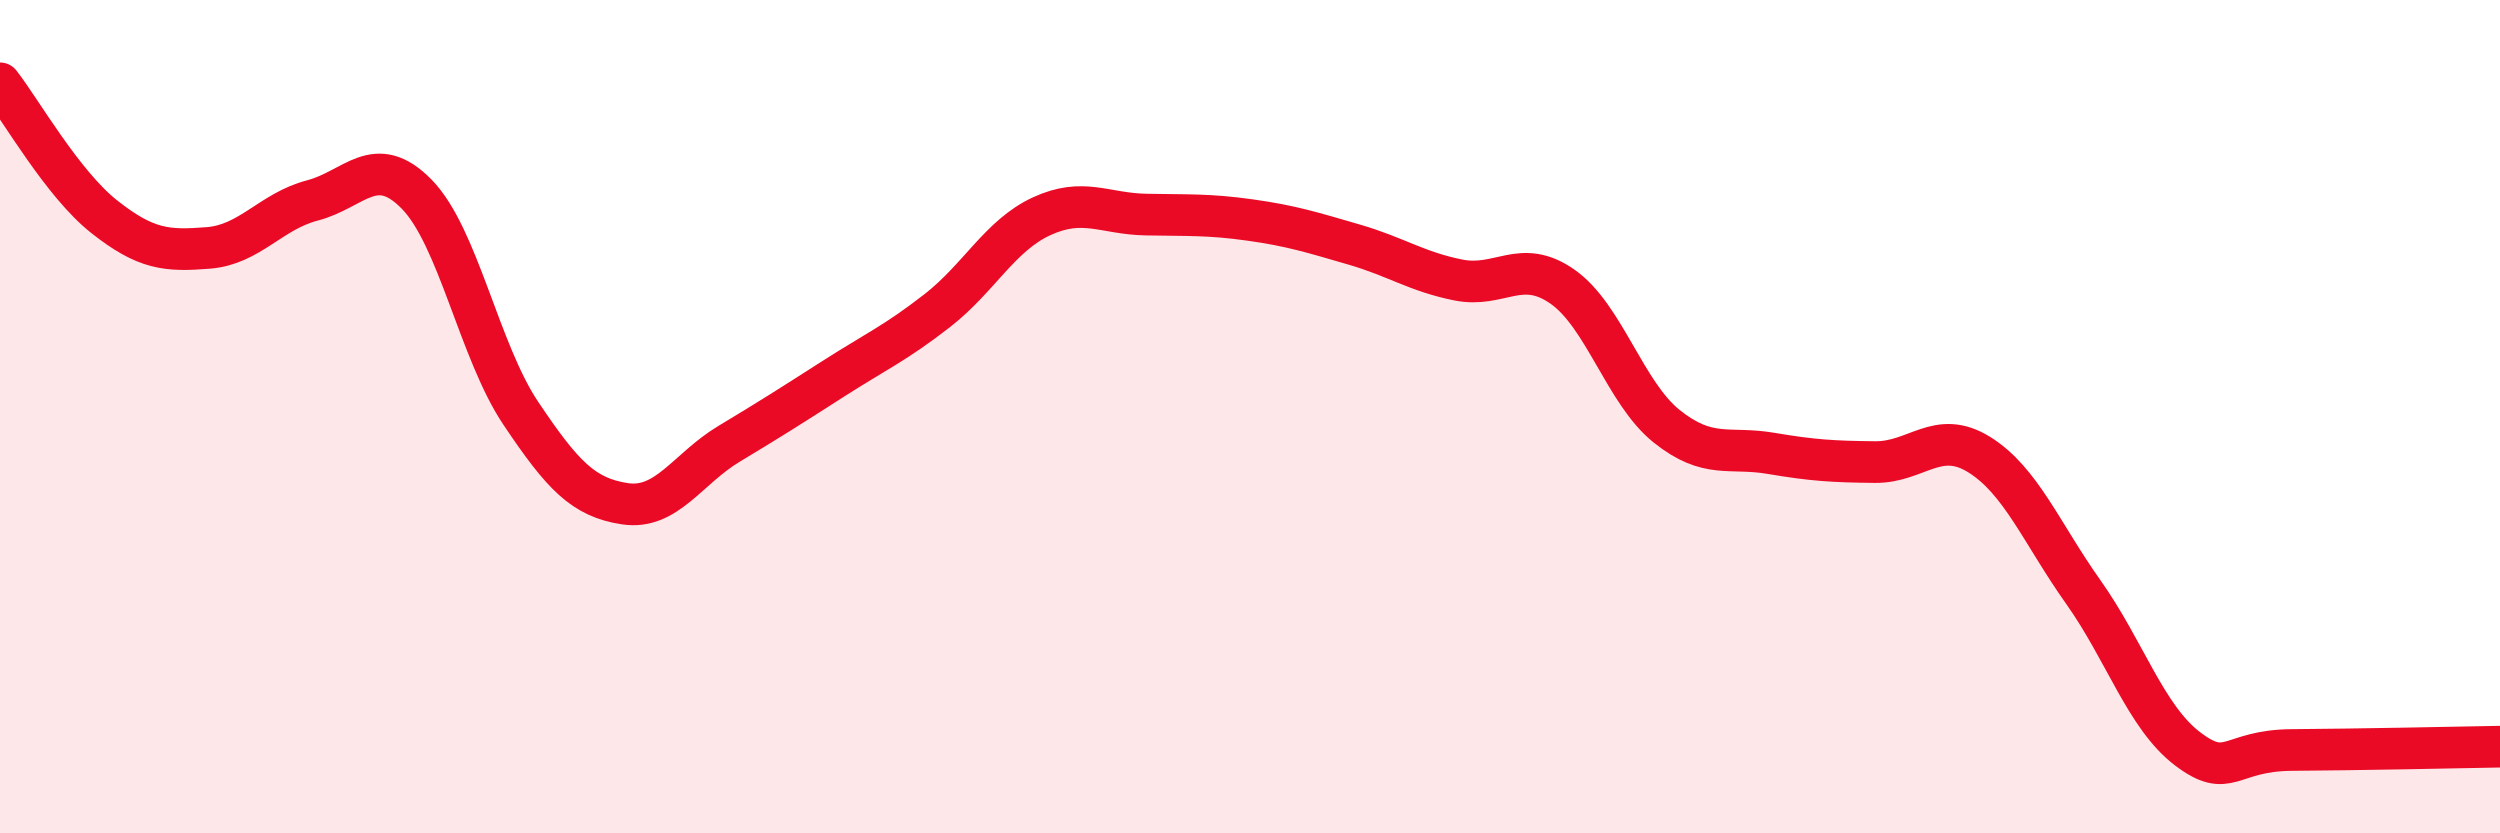
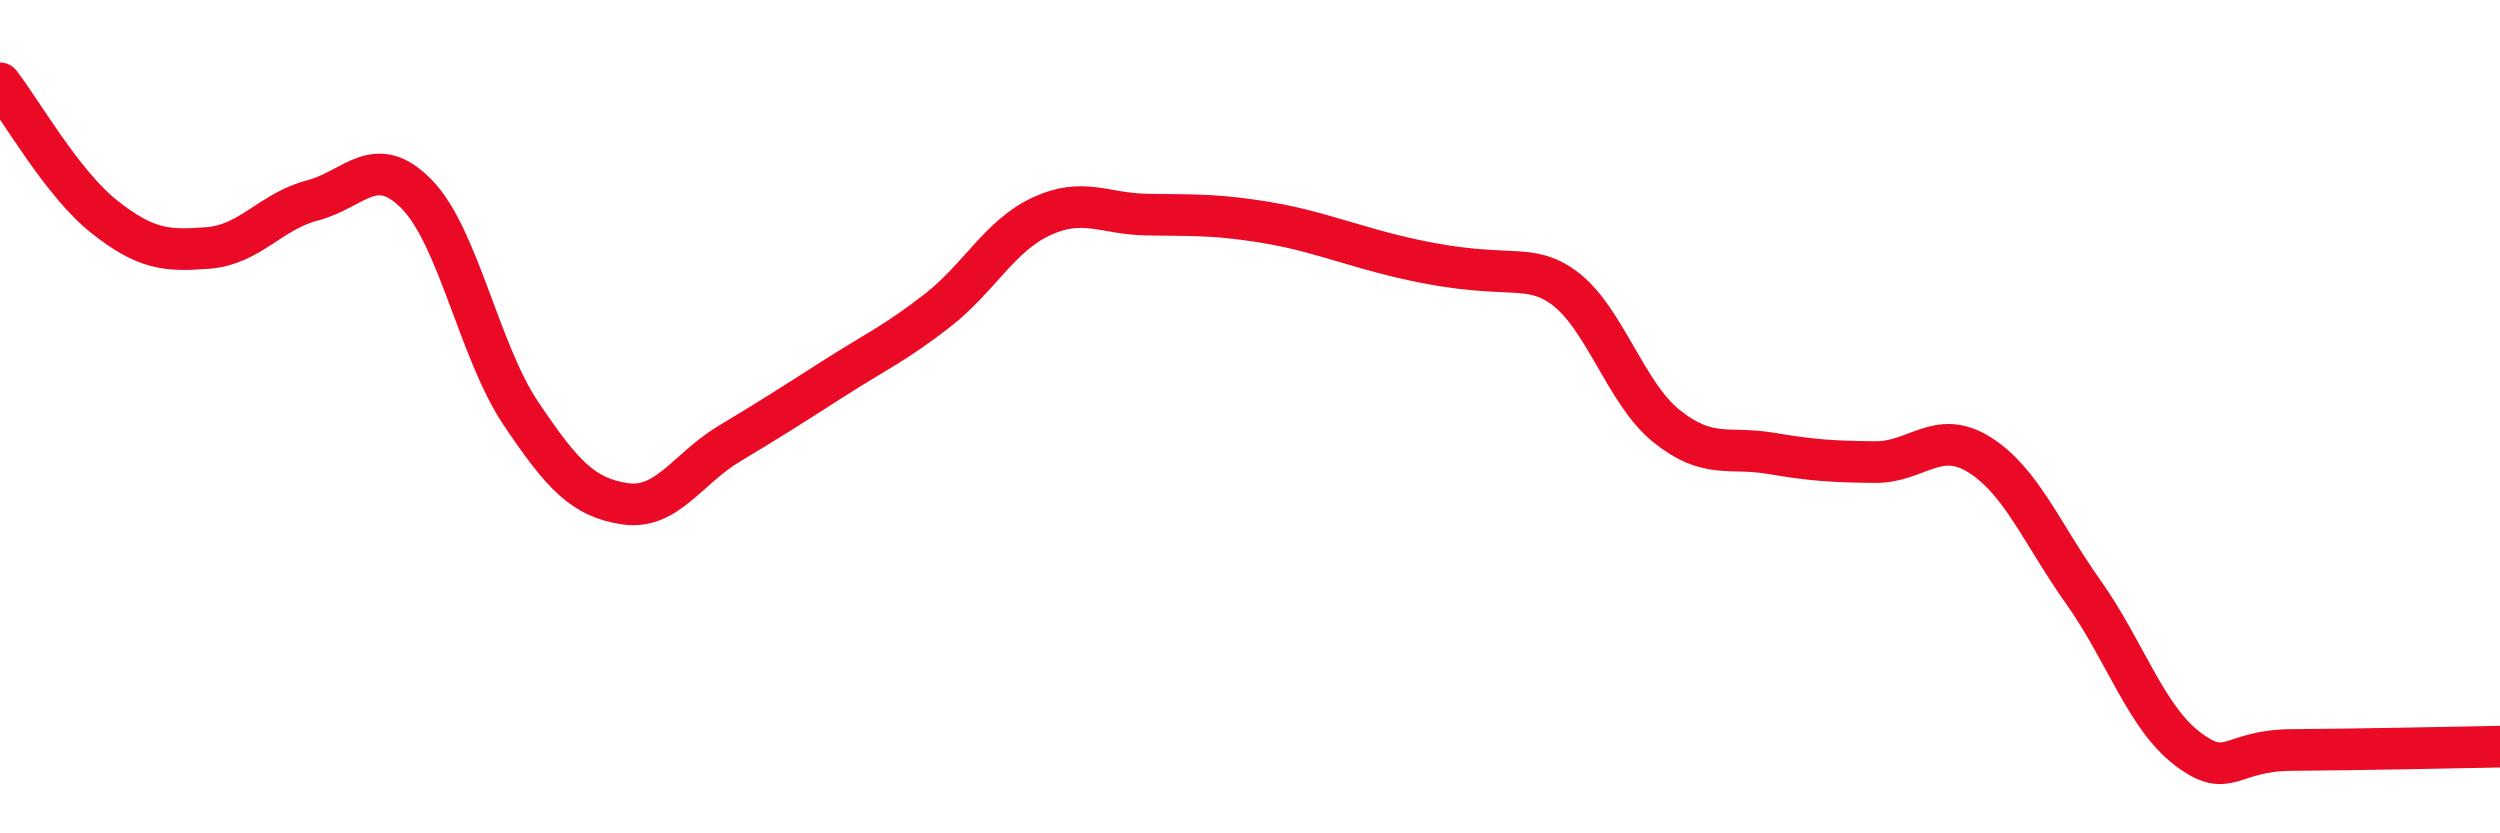
<svg xmlns="http://www.w3.org/2000/svg" width="60" height="20" viewBox="0 0 60 20">
-   <path d="M 0,2 C 0.5,2.64 1.5,4.41 2.5,5.2 C 3.5,5.99 4,6.03 5,5.95 C 6,5.87 6.5,5.07 7.5,4.81 C 8.5,4.55 9,3.64 10,4.66 C 11,5.68 11.5,8.43 12.5,9.92 C 13.5,11.41 14,11.94 15,12.09 C 16,12.24 16.5,11.25 17.5,10.65 C 18.5,10.05 19,9.73 20,9.09 C 21,8.45 21.5,8.23 22.5,7.45 C 23.5,6.67 24,5.65 25,5.19 C 26,4.73 26.5,5.13 27.5,5.15 C 28.5,5.17 29,5.14 30,5.28 C 31,5.42 31.5,5.58 32.5,5.87 C 33.5,6.16 34,6.52 35,6.72 C 36,6.92 36.5,6.18 37.5,6.88 C 38.5,7.58 39,9.43 40,10.23 C 41,11.03 41.5,10.71 42.5,10.88 C 43.5,11.05 44,11.08 45,11.09 C 46,11.1 46.5,10.29 47.5,10.91 C 48.5,11.53 49,12.8 50,14.21 C 51,15.62 51.5,17.21 52.5,17.97 C 53.5,18.73 53.5,18.01 55,18 C 56.5,17.99 59,17.94 60,17.92L60 20L0 20Z" fill="#EB0A25" opacity="0.1" stroke-linecap="round" stroke-linejoin="round" />
-   <path d="M 0,2 C 0.5,2.64 1.5,4.41 2.5,5.2 C 3.5,5.99 4,6.03 5,5.95 C 6,5.87 6.5,5.07 7.5,4.81 C 8.5,4.55 9,3.64 10,4.66 C 11,5.68 11.5,8.43 12.5,9.92 C 13.5,11.41 14,11.94 15,12.09 C 16,12.24 16.5,11.25 17.5,10.65 C 18.5,10.05 19,9.73 20,9.09 C 21,8.45 21.5,8.23 22.5,7.45 C 23.5,6.67 24,5.65 25,5.19 C 26,4.73 26.5,5.13 27.5,5.15 C 28.5,5.17 29,5.14 30,5.28 C 31,5.42 31.5,5.58 32.5,5.87 C 33.5,6.16 34,6.52 35,6.72 C 36,6.92 36.5,6.18 37.5,6.88 C 38.5,7.58 39,9.43 40,10.23 C 41,11.03 41.5,10.71 42.5,10.88 C 43.5,11.05 44,11.08 45,11.09 C 46,11.1 46.5,10.29 47.5,10.91 C 48.5,11.53 49,12.8 50,14.21 C 51,15.62 51.5,17.21 52.5,17.97 C 53.5,18.73 53.5,18.01 55,18 C 56.5,17.99 59,17.94 60,17.92" stroke="#EB0A25" stroke-width="1" fill="none" stroke-linecap="round" stroke-linejoin="round" />
+   <path d="M 0,2 C 0.5,2.64 1.5,4.41 2.5,5.2 C 3.5,5.99 4,6.03 5,5.95 C 6,5.87 6.5,5.07 7.5,4.81 C 8.5,4.55 9,3.64 10,4.66 C 11,5.68 11.5,8.43 12.5,9.92 C 13.5,11.41 14,11.94 15,12.09 C 16,12.24 16.5,11.25 17.5,10.65 C 18.5,10.05 19,9.73 20,9.09 C 21,8.45 21.5,8.23 22.5,7.45 C 23.5,6.67 24,5.65 25,5.19 C 26,4.73 26.5,5.13 27.5,5.15 C 28.5,5.17 29,5.14 30,5.28 C 31,5.42 31.5,5.58 32.5,5.87 C 36,6.92 36.5,6.18 37.5,6.88 C 38.5,7.58 39,9.43 40,10.23 C 41,11.03 41.5,10.71 42.5,10.88 C 43.5,11.05 44,11.08 45,11.09 C 46,11.1 46.5,10.29 47.5,10.91 C 48.5,11.53 49,12.8 50,14.21 C 51,15.62 51.5,17.21 52.5,17.97 C 53.5,18.73 53.5,18.01 55,18 C 56.5,17.99 59,17.94 60,17.92" stroke="#EB0A25" stroke-width="1" fill="none" stroke-linecap="round" stroke-linejoin="round" />
</svg>